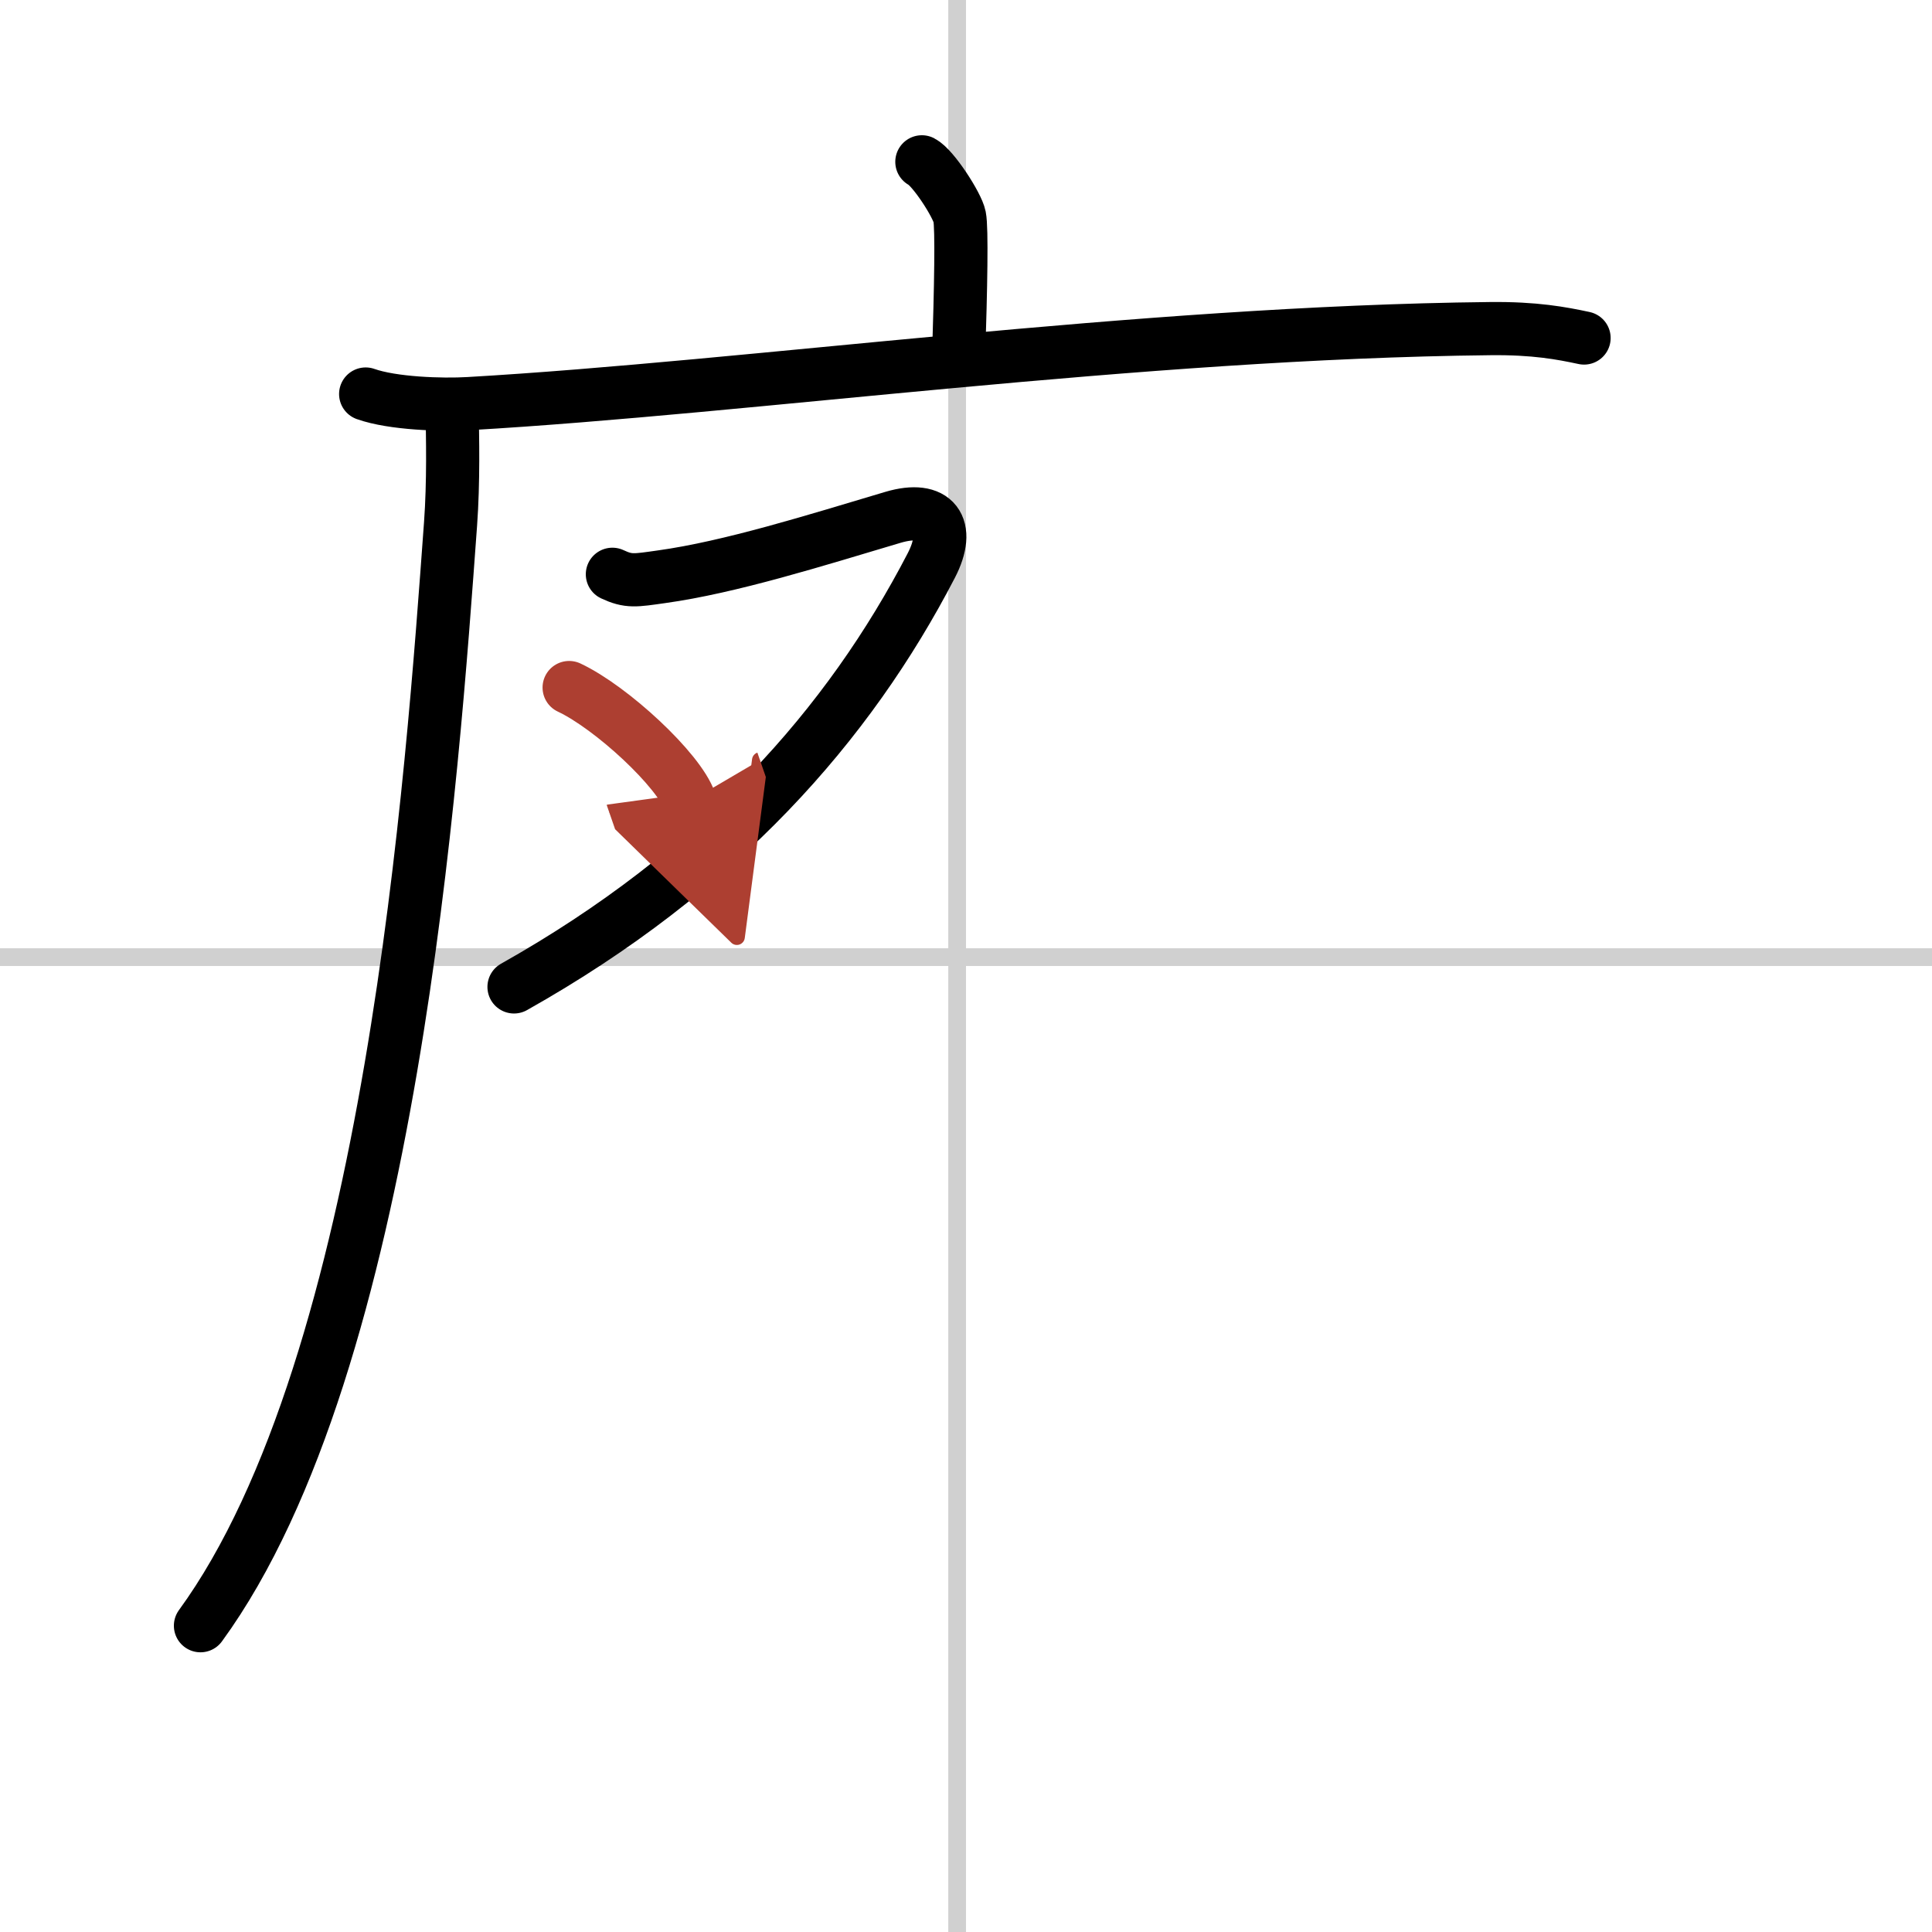
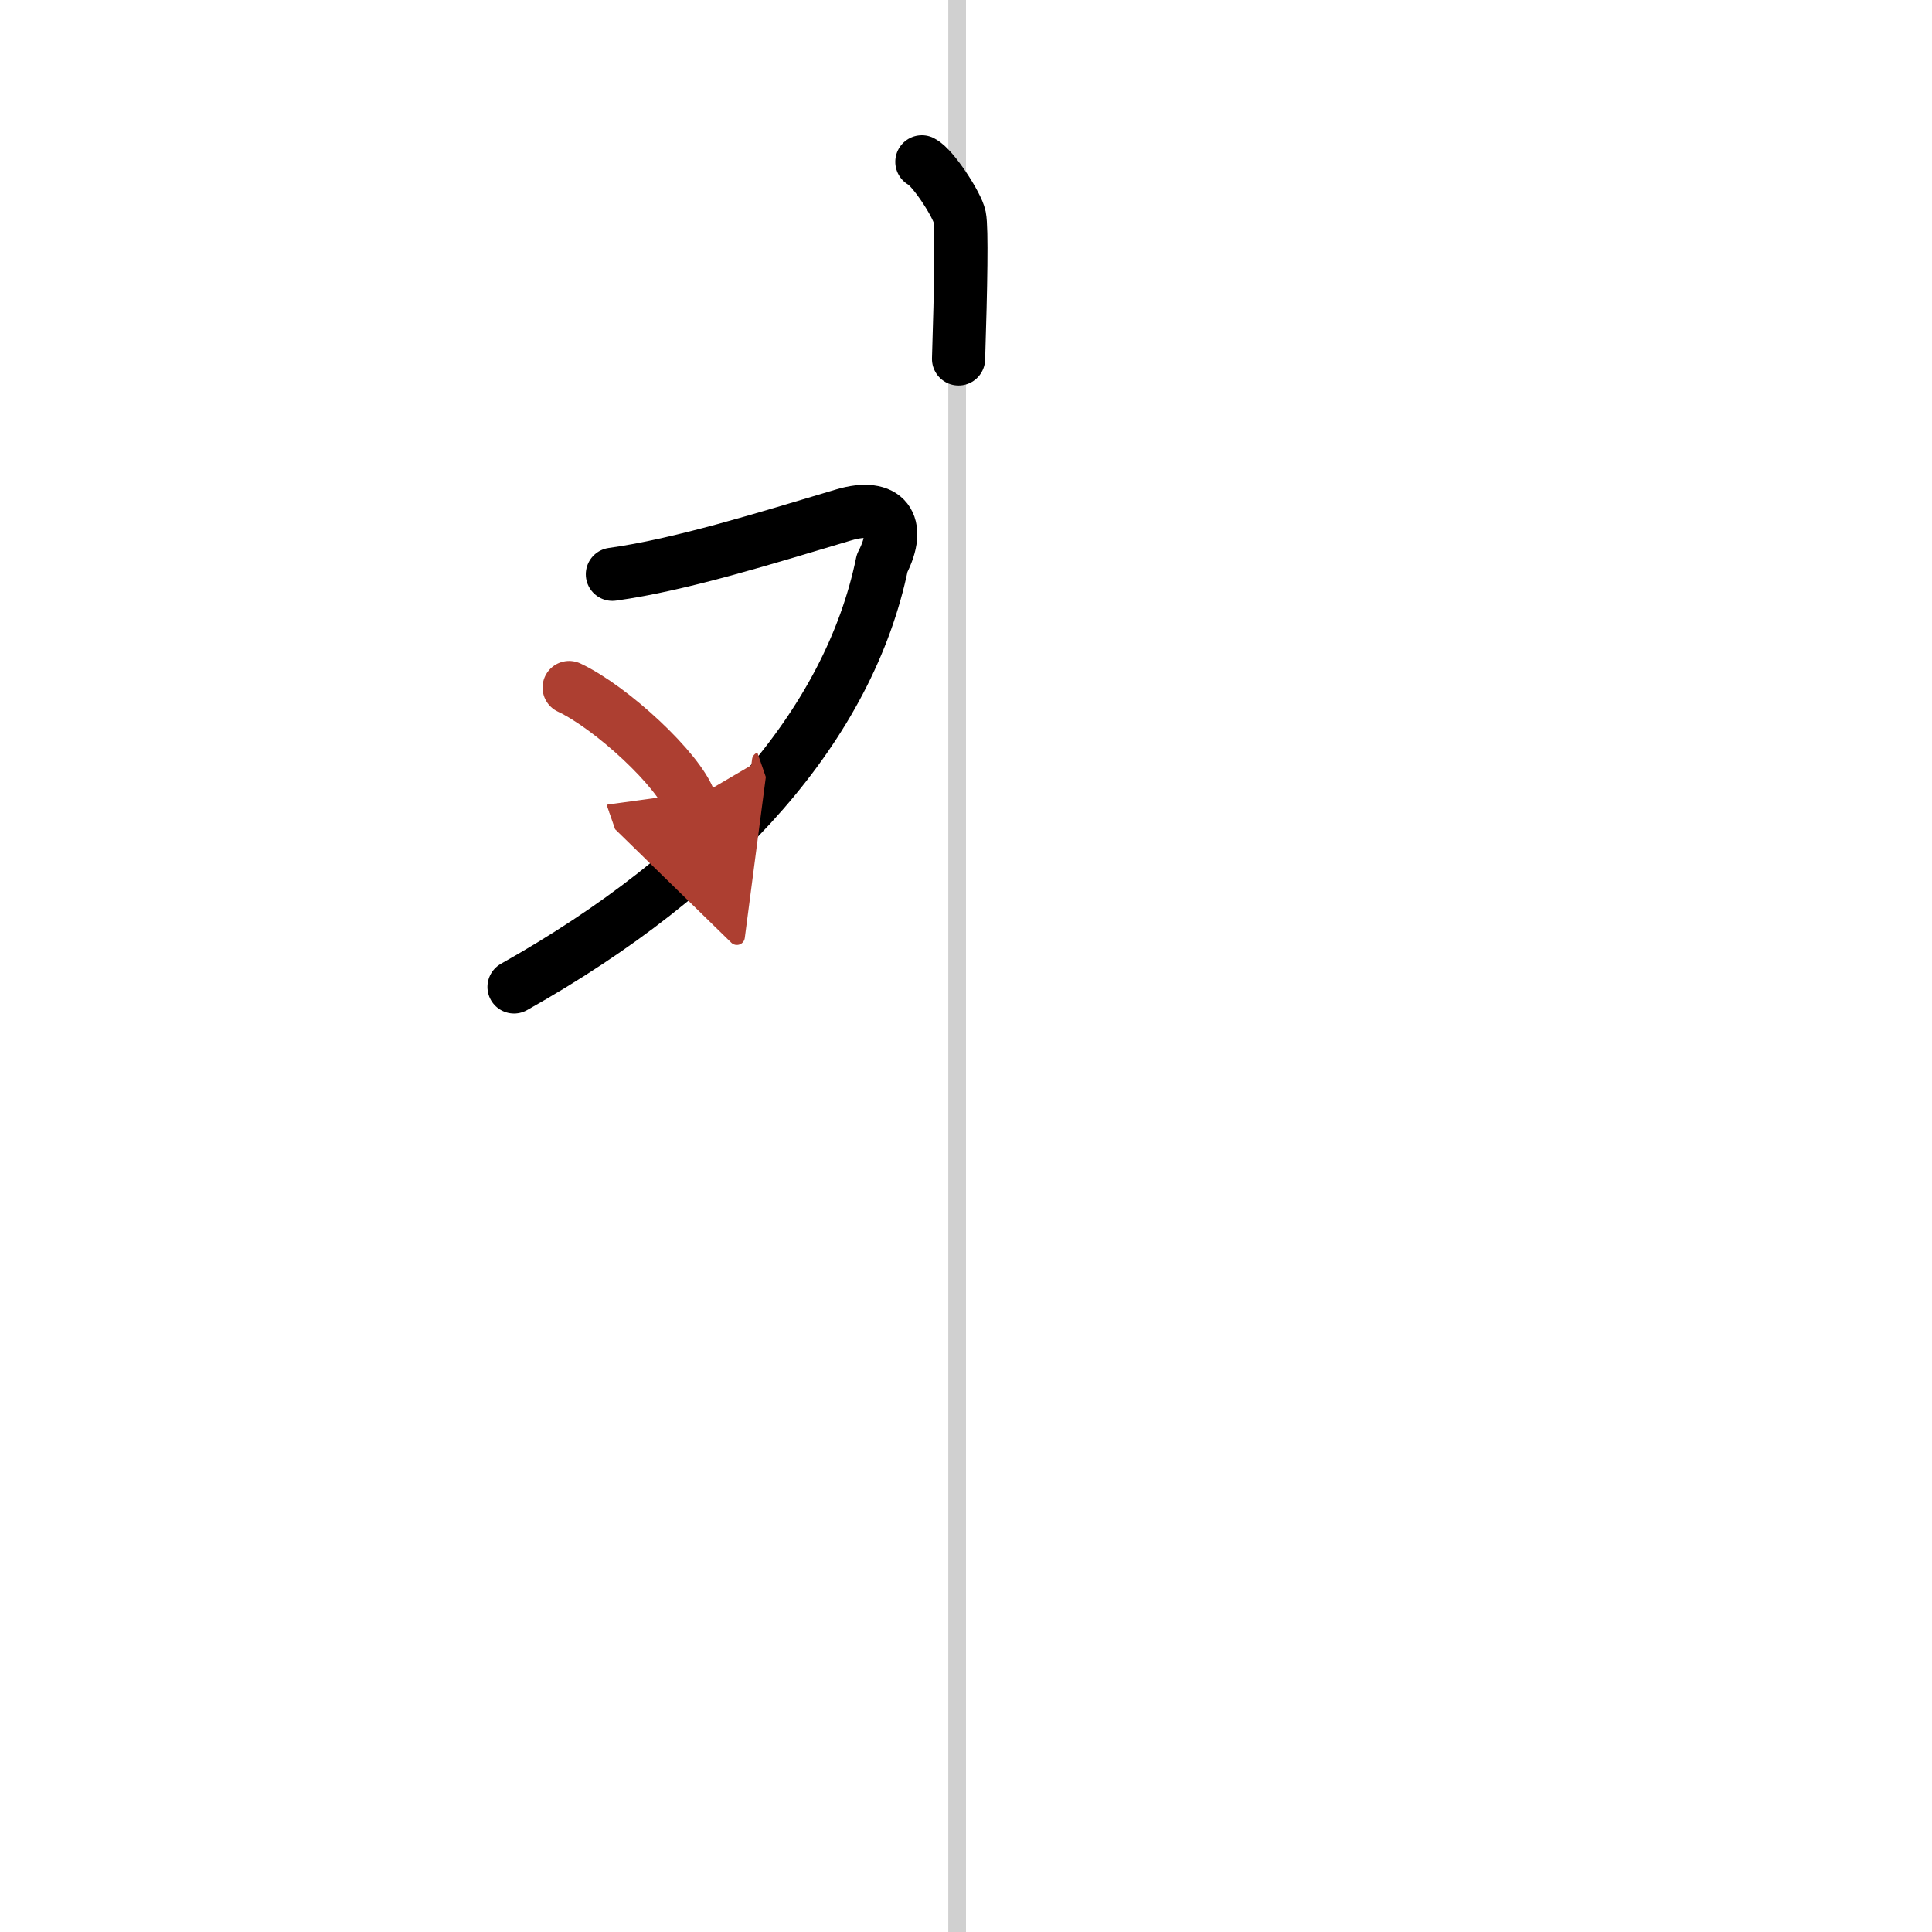
<svg xmlns="http://www.w3.org/2000/svg" width="400" height="400" viewBox="0 0 109 109">
  <defs>
    <marker id="a" markerWidth="4" orient="auto" refX="1" refY="5" viewBox="0 0 10 10">
      <polyline points="0 0 10 5 0 10 1 5" fill="#ad3f31" stroke="#ad3f31" />
    </marker>
  </defs>
  <g fill="none" stroke="#000" stroke-linecap="round" stroke-linejoin="round" stroke-width="3">
-     <rect width="100%" height="100%" fill="#fff" stroke="#fff" />
    <line x1="54" x2="54" y2="109" stroke="#d0d0d0" stroke-width="1" />
-     <line x2="109" y1="54" y2="54" stroke="#d0d0d0" stroke-width="1" />
    <path d="m52.01 9.13c0.64 0.33 2 2.44 2.13 3.1 0.13 0.65 0.07 3.94-0.06 8.02" />
-     <path d="m20.63 22.23c1.52 0.54 4.3 0.63 5.82 0.54 15.8-0.91 37.8-4.02 57.61-4.23 2.53-0.03 4.05 0.26 5.31 0.53" />
-     <path d="m25.5 23c0.04 1.63 0.09 4.21-0.08 6.55-1.01 13.81-3.27 47.3-14.11 62.17" />
-     <path d="M34.55,32.4c0.92,0.43,1.28,0.35,2.77,0.14c3.89-0.54,8.68-2.05,13.05-3.35c2.39-0.71,3.3,0.54,2.17,2.72C47.9,40.86,40.61,49.15,29,55.68" />
+     <path d="M34.55,32.4c3.89-0.54,8.68-2.05,13.05-3.35c2.39-0.71,3.3,0.54,2.17,2.72C47.9,40.86,40.61,49.15,29,55.68" />
    <path d="m32.11 38.79c2.4 1.13 6.2 4.66 6.81 6.42" marker-end="url(#a)" stroke="#ad3f31" />
  </g>
</svg>